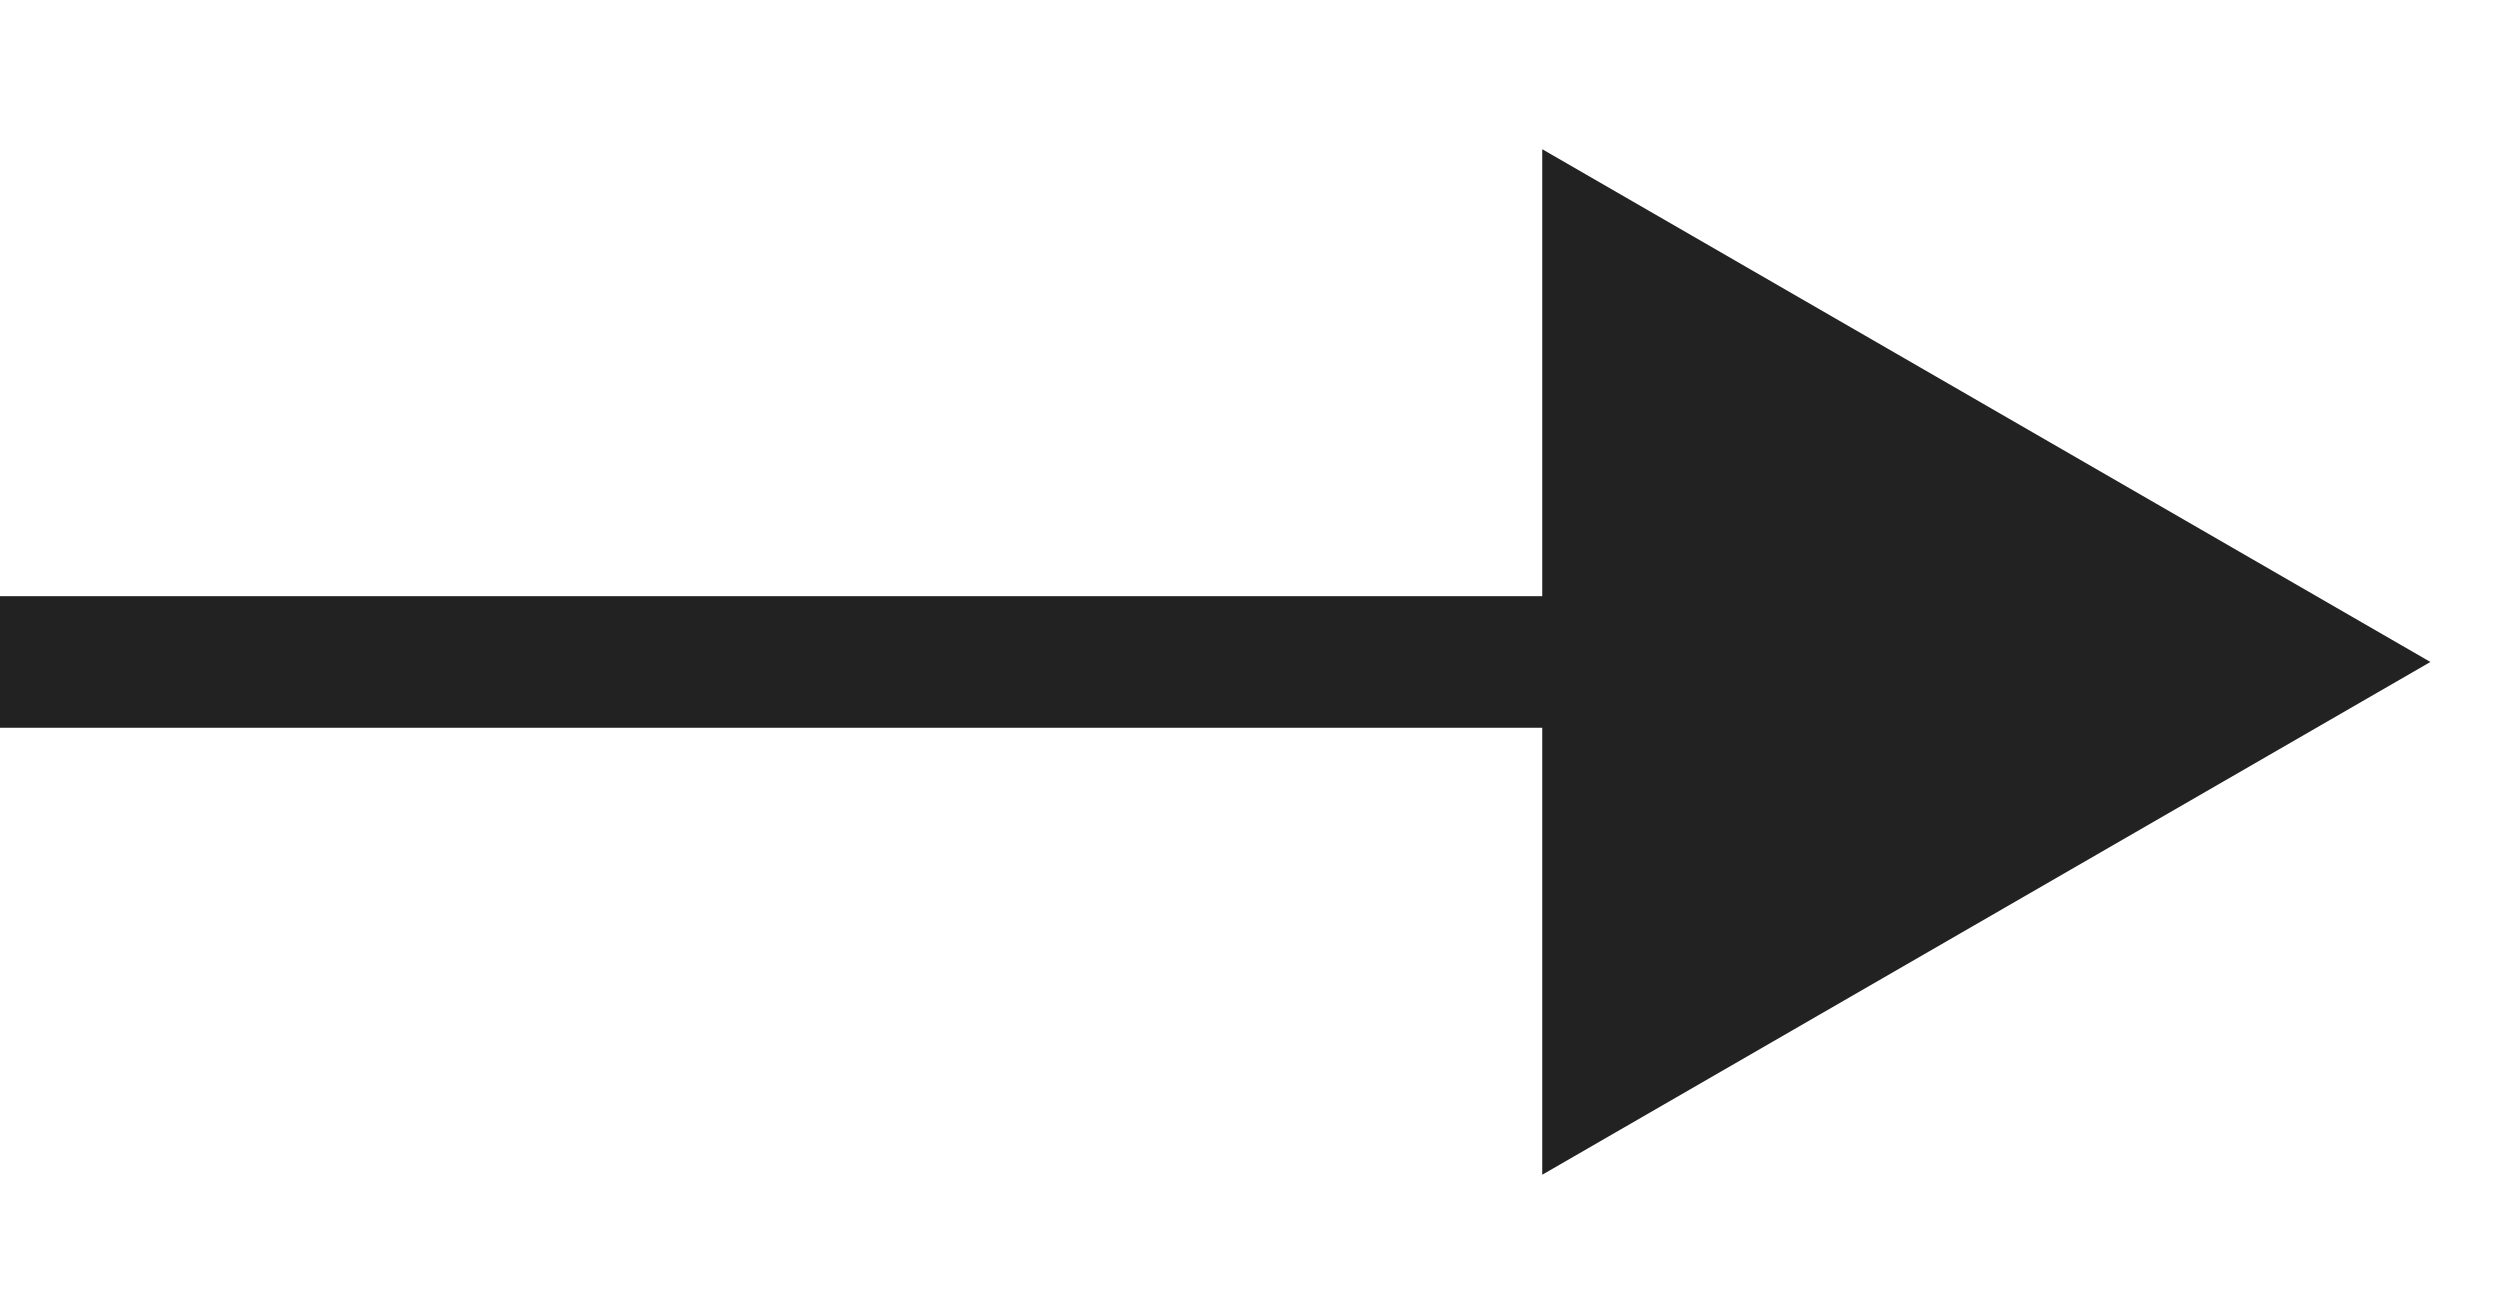
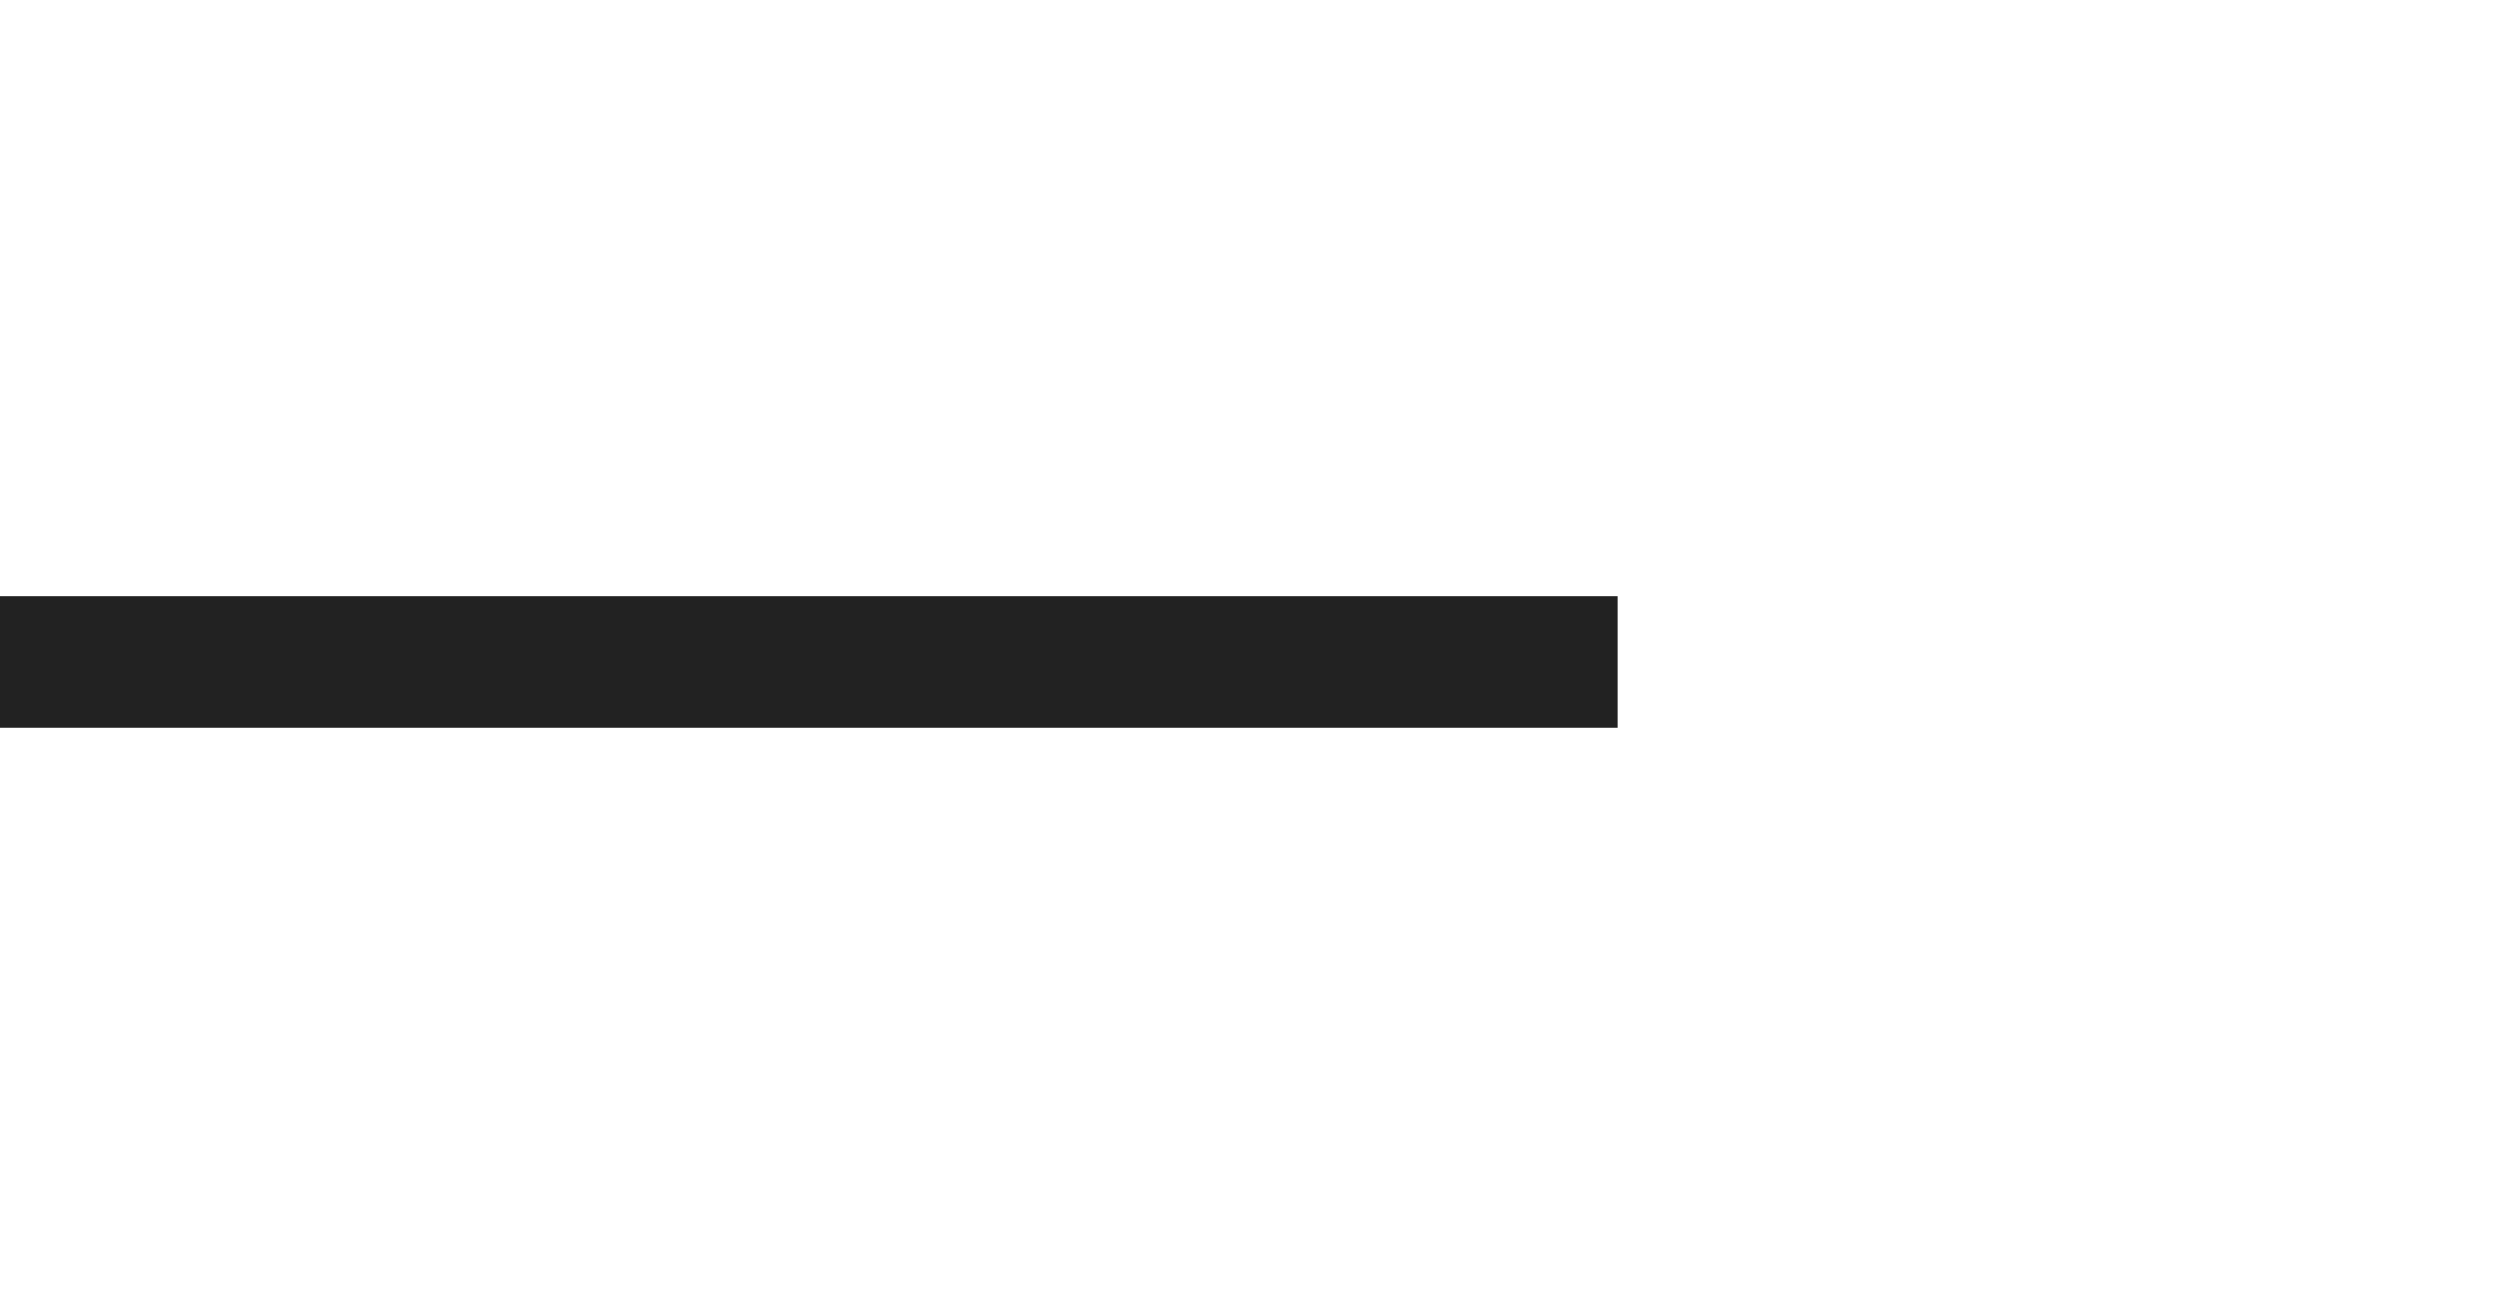
<svg xmlns="http://www.w3.org/2000/svg" width="19" height="10" viewBox="0 0 19 10" fill="none">
  <path d="M0 5.031H12.294" stroke="#222222" stroke-miterlimit="10" />
-   <path d="M18.471 5.031L11.721 8.928L11.721 1.134L18.471 5.031Z" fill="#222222" />
</svg>